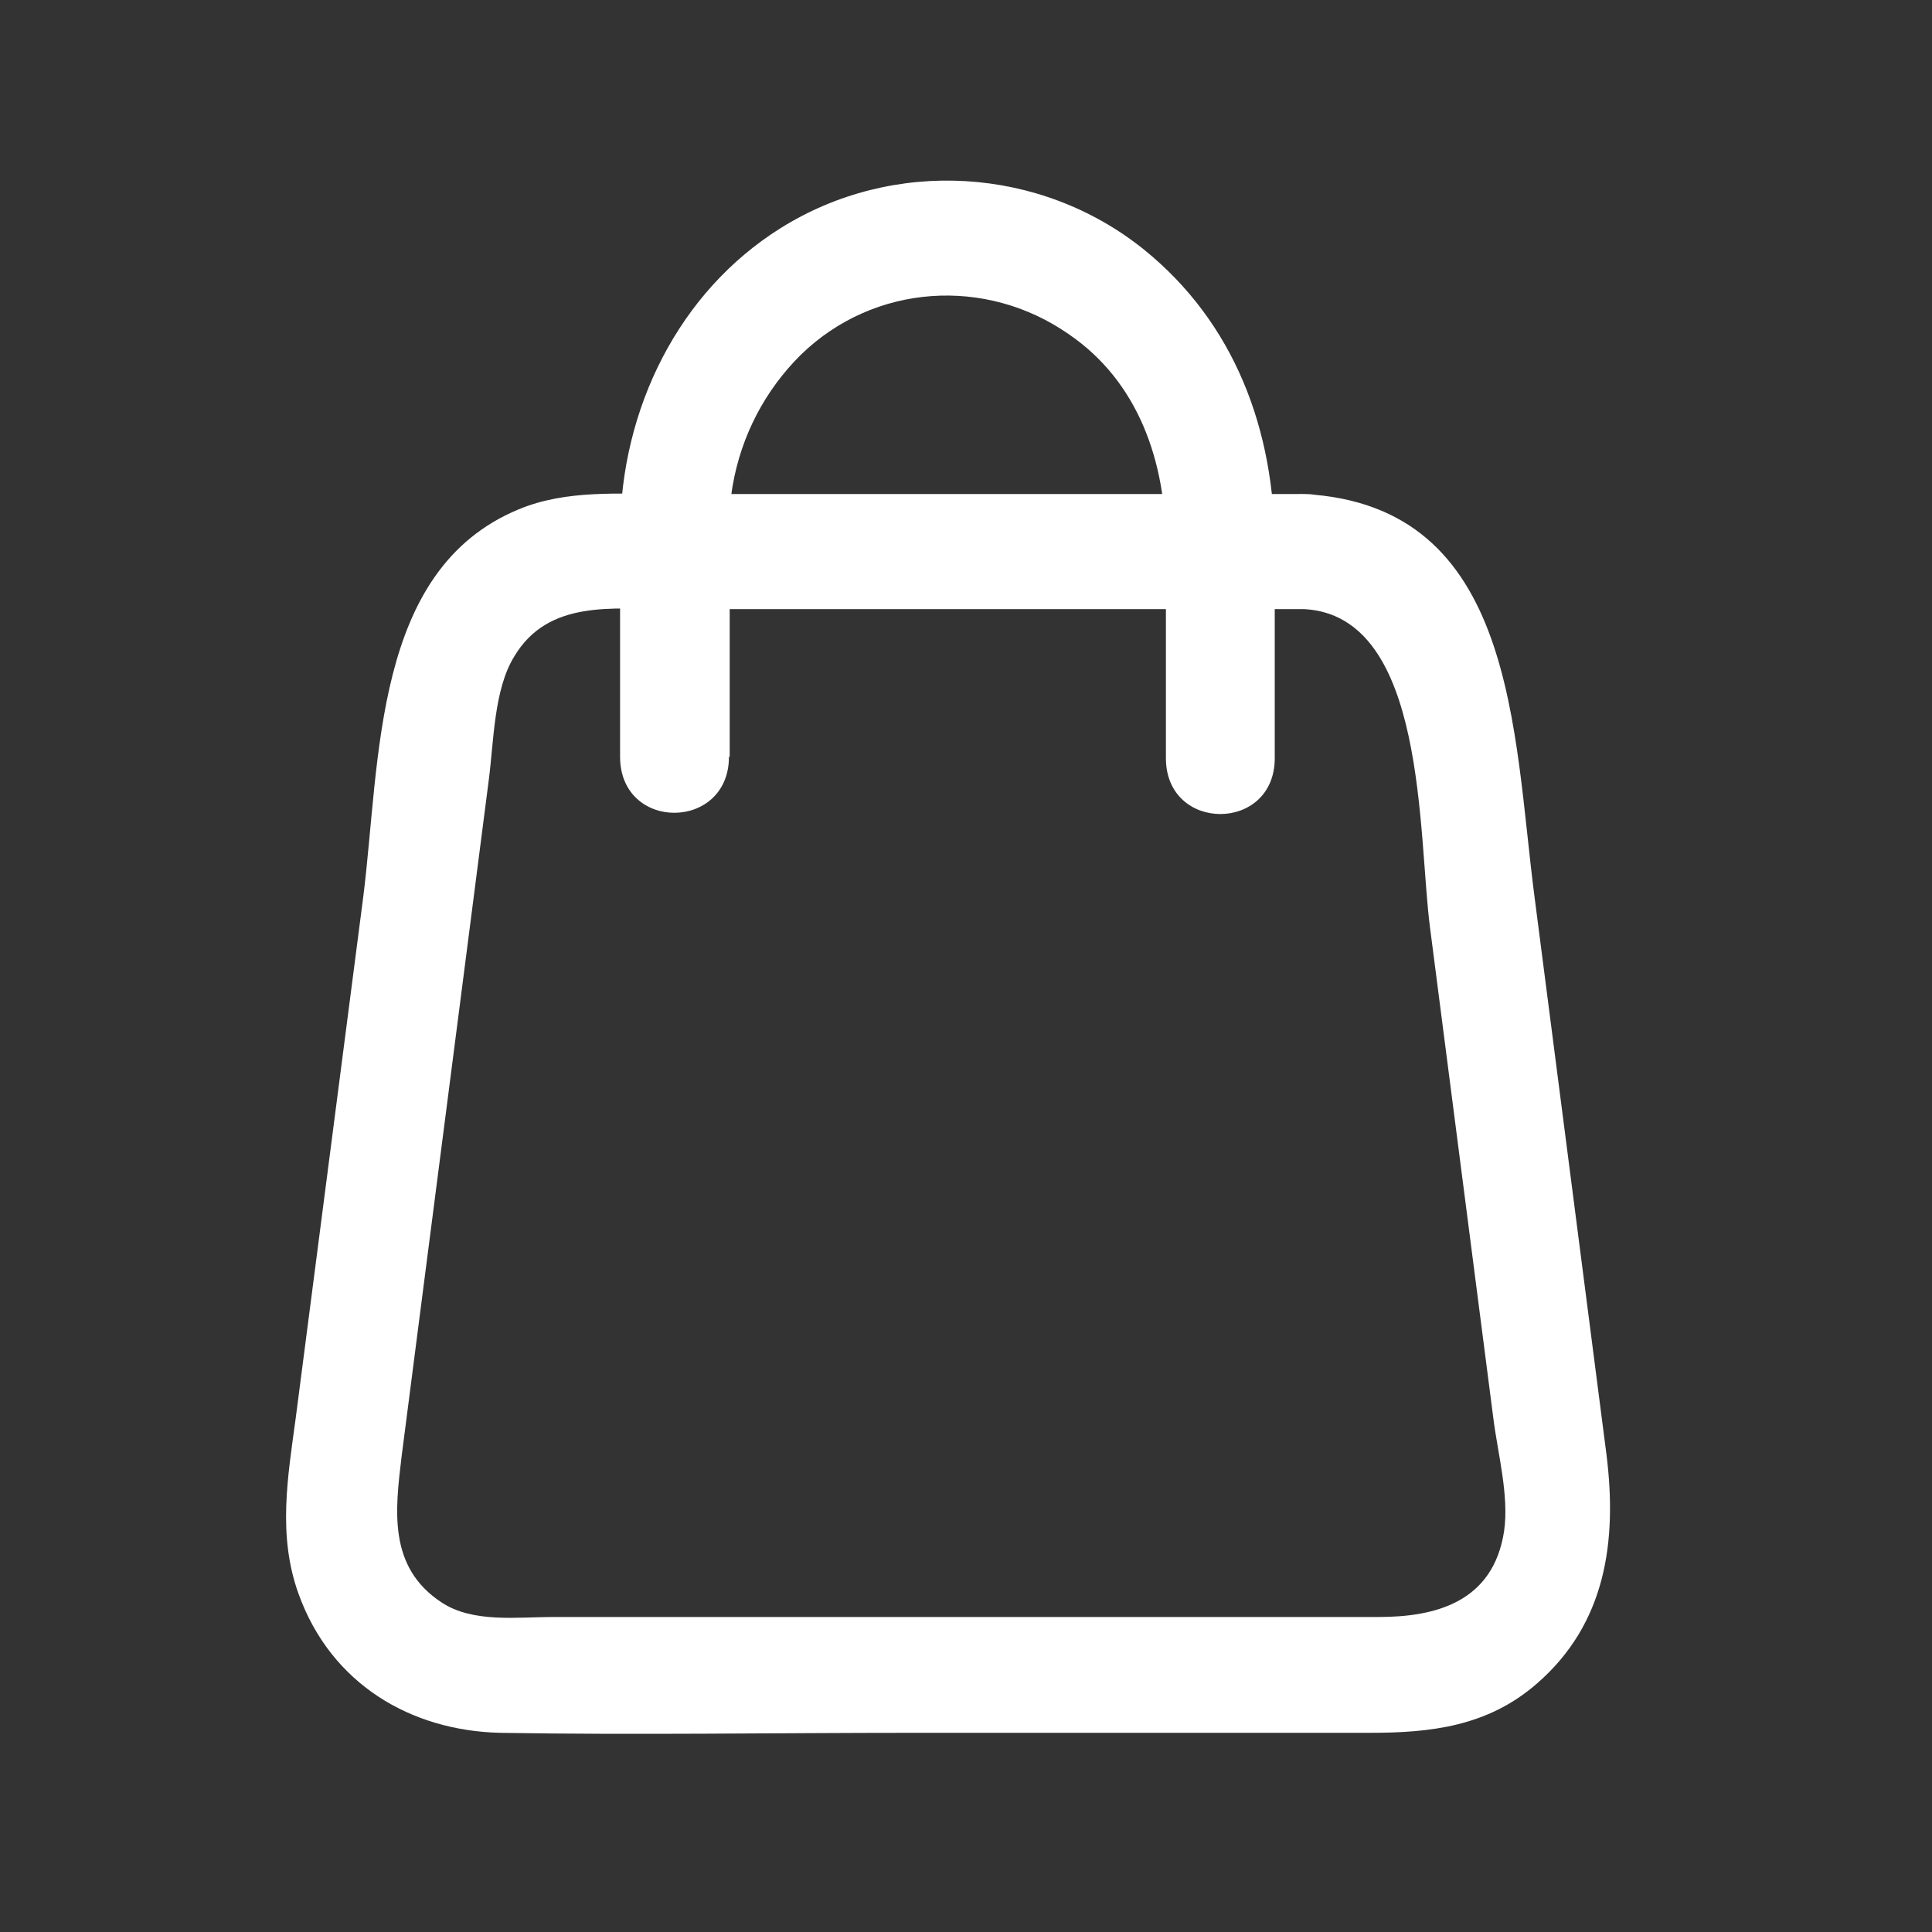
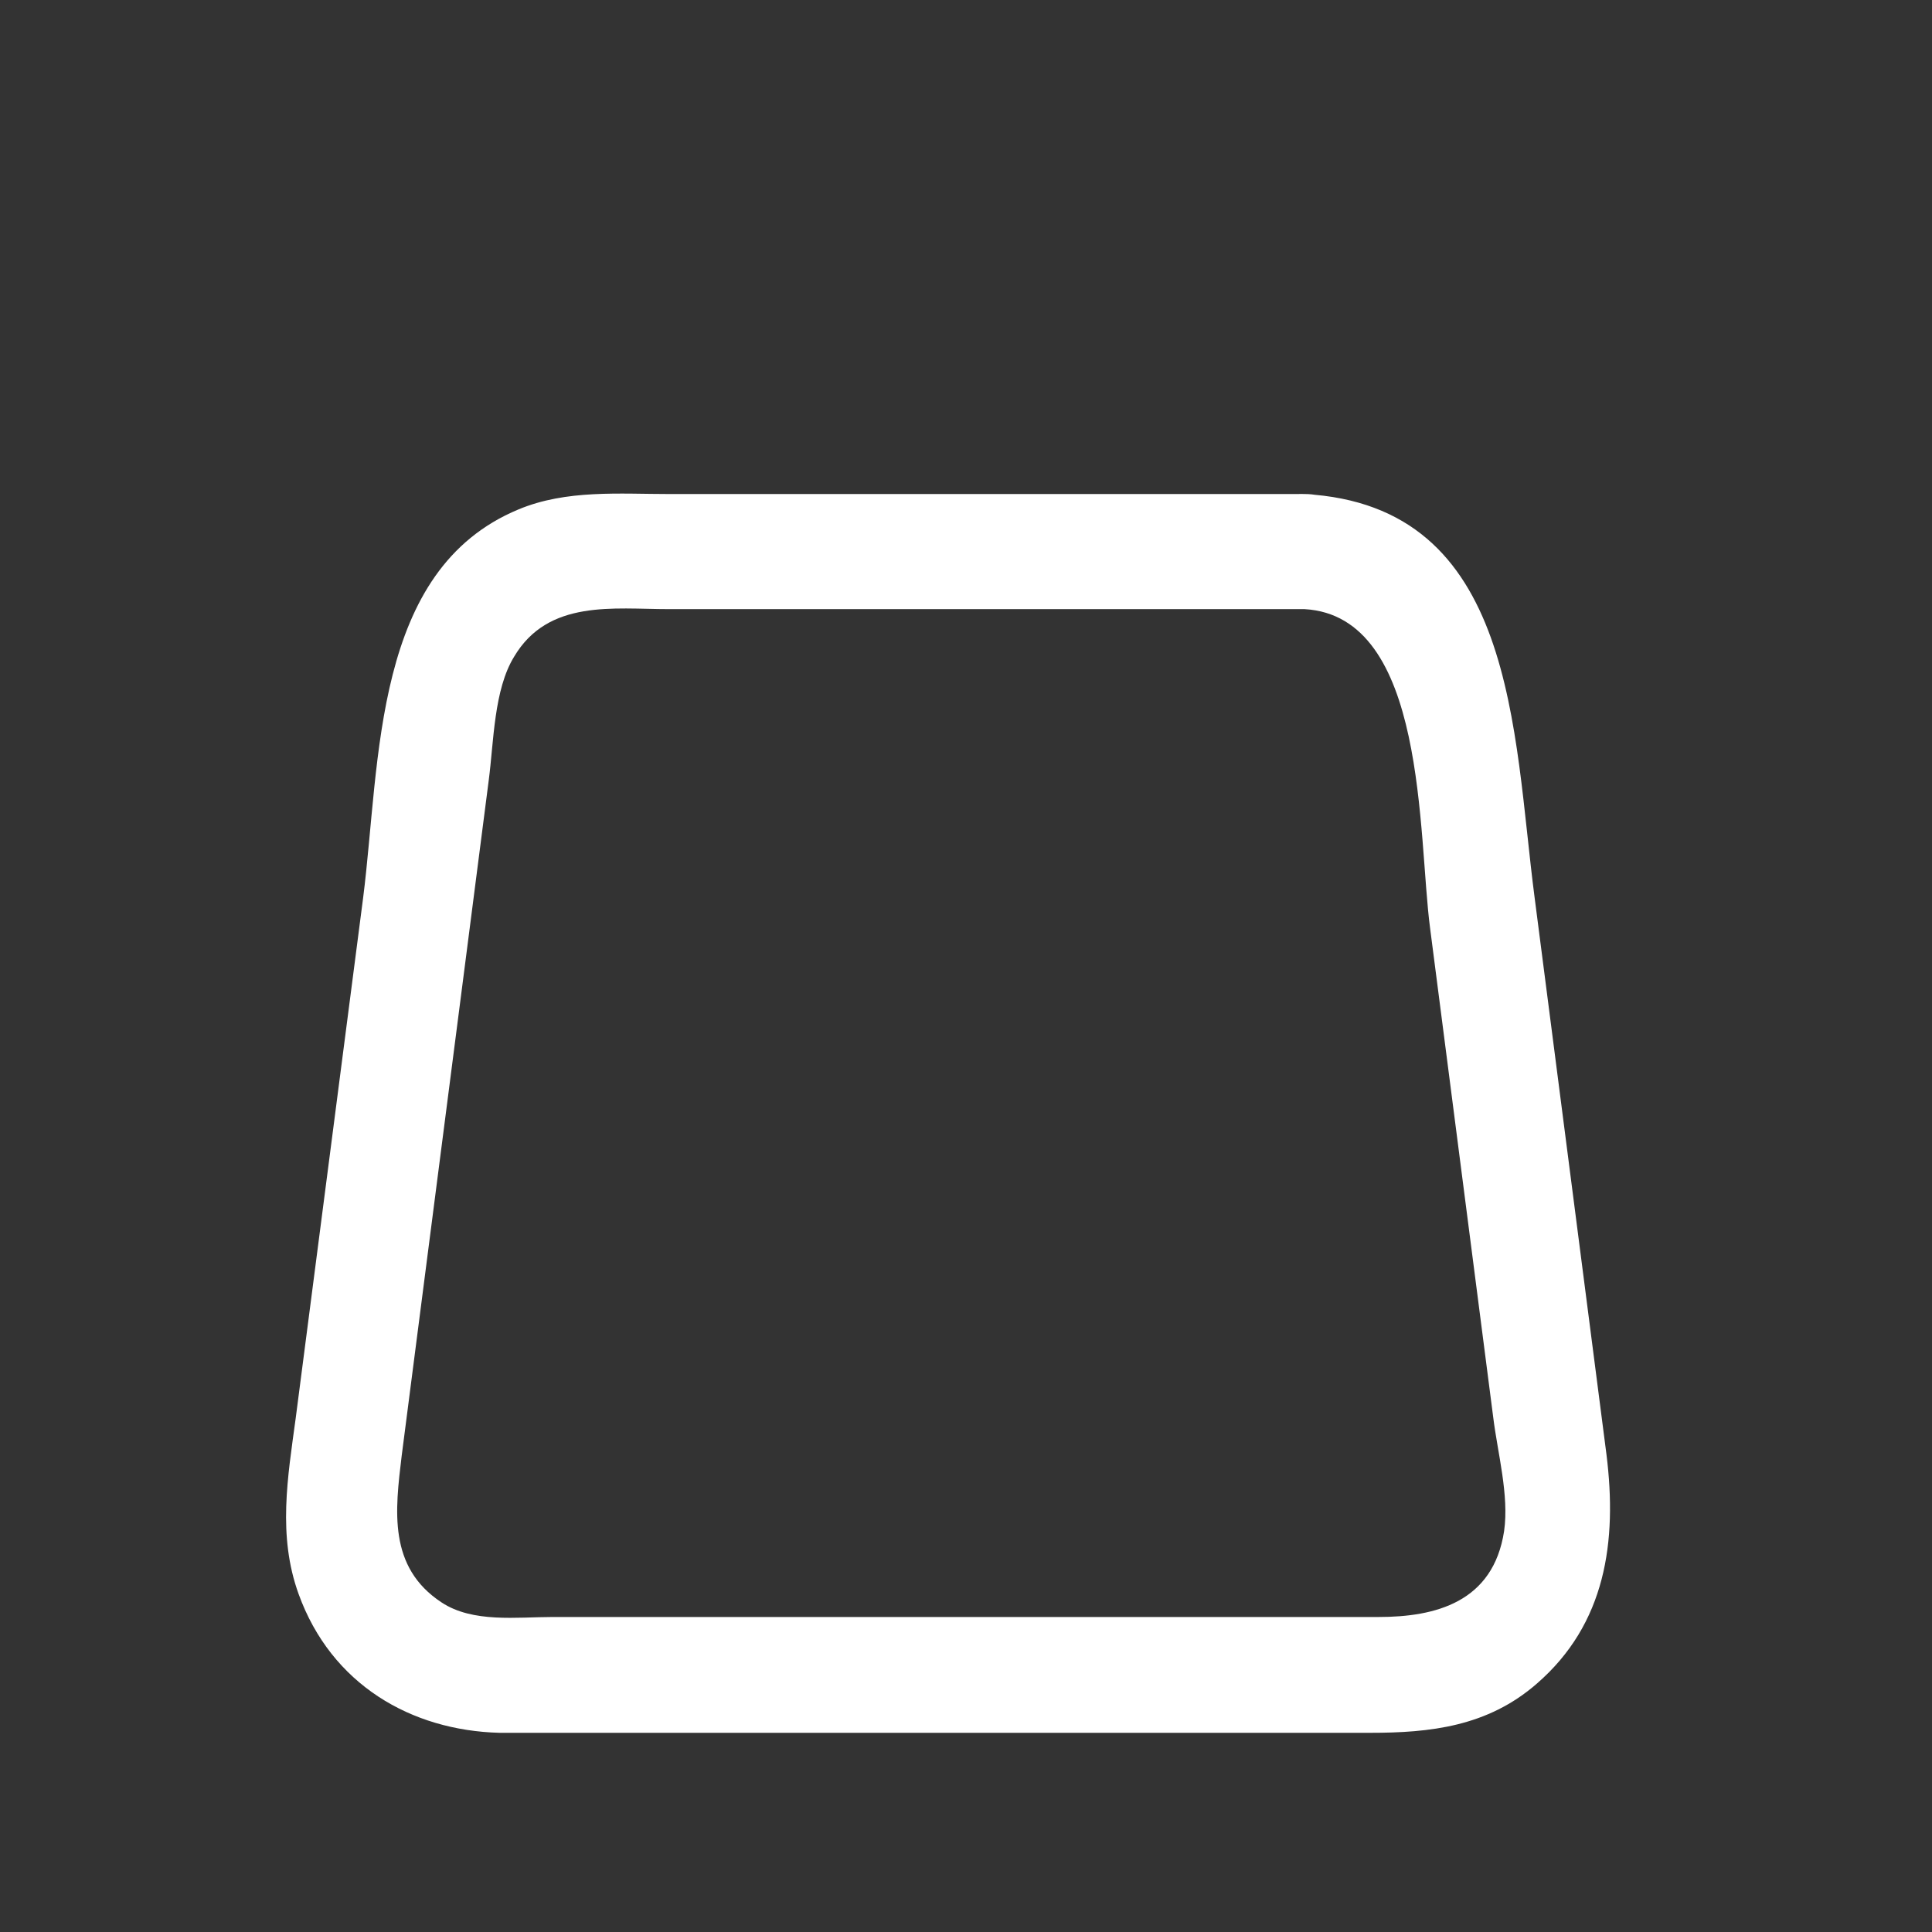
<svg xmlns="http://www.w3.org/2000/svg" width="42" height="42" viewBox="0 0 42 42" fill="none">
  <rect x="0" y="0" width="42" height="42" fill="#333333" stroke="none" />
-   <path d="M28.328 10.74H14.569C13.465 10.74 12.313 10.64 11.272 11.074C8.1 12.391 8.274 16.526 7.895 19.511L6.428 30.833C6.254 32.117 6.033 33.384 6.491 34.651C7.201 36.619 8.937 37.62 10.861 37.67C13.844 37.72 16.841 37.67 19.839 37.67H29.779C31.089 37.67 32.335 37.536 33.408 36.602C34.907 35.302 35.16 33.518 34.923 31.617C34.402 27.582 33.882 23.546 33.361 19.511C32.888 15.893 32.966 10.991 28.359 10.74C26.845 10.657 26.845 13.158 28.359 13.242C31.026 13.392 30.821 18.161 31.089 20.178L32.462 30.816C32.556 31.584 32.809 32.501 32.698 33.284C32.462 34.835 31.199 35.152 29.969 35.152H12.013C11.24 35.152 10.278 35.285 9.599 34.835C8.432 34.068 8.59 32.834 8.732 31.65L10.009 21.746L10.625 16.96C10.735 16.126 10.735 14.992 11.177 14.275C11.919 13.025 13.339 13.242 14.538 13.242H28.375C29.905 13.242 29.905 10.74 28.375 10.74H28.328Z" fill="white" />
-   <path d="M15.863 16.45V12.281C15.863 11.715 15.832 11.114 15.926 10.564C16.116 9.464 16.636 8.48 17.409 7.713C19.003 6.162 21.433 6.012 23.231 7.263C24.746 8.296 25.346 10.03 25.346 11.865V16.483C25.346 18.101 27.712 18.101 27.712 16.483V11.898C27.712 9.33 26.829 7.012 24.872 5.428C22.616 3.611 19.413 3.427 16.967 4.961C14.758 6.345 13.496 8.88 13.48 11.565C13.48 13.199 13.48 14.816 13.48 16.45C13.48 18.084 15.847 18.068 15.847 16.45H15.863Z" fill="white" />
+   <path d="M28.328 10.74H14.569C13.465 10.74 12.313 10.64 11.272 11.074C8.1 12.391 8.274 16.526 7.895 19.511L6.428 30.833C6.254 32.117 6.033 33.384 6.491 34.651C7.201 36.619 8.937 37.62 10.861 37.67H29.779C31.089 37.67 32.335 37.536 33.408 36.602C34.907 35.302 35.16 33.518 34.923 31.617C34.402 27.582 33.882 23.546 33.361 19.511C32.888 15.893 32.966 10.991 28.359 10.74C26.845 10.657 26.845 13.158 28.359 13.242C31.026 13.392 30.821 18.161 31.089 20.178L32.462 30.816C32.556 31.584 32.809 32.501 32.698 33.284C32.462 34.835 31.199 35.152 29.969 35.152H12.013C11.24 35.152 10.278 35.285 9.599 34.835C8.432 34.068 8.59 32.834 8.732 31.65L10.009 21.746L10.625 16.96C10.735 16.126 10.735 14.992 11.177 14.275C11.919 13.025 13.339 13.242 14.538 13.242H28.375C29.905 13.242 29.905 10.74 28.375 10.74H28.328Z" fill="white" />
</svg>